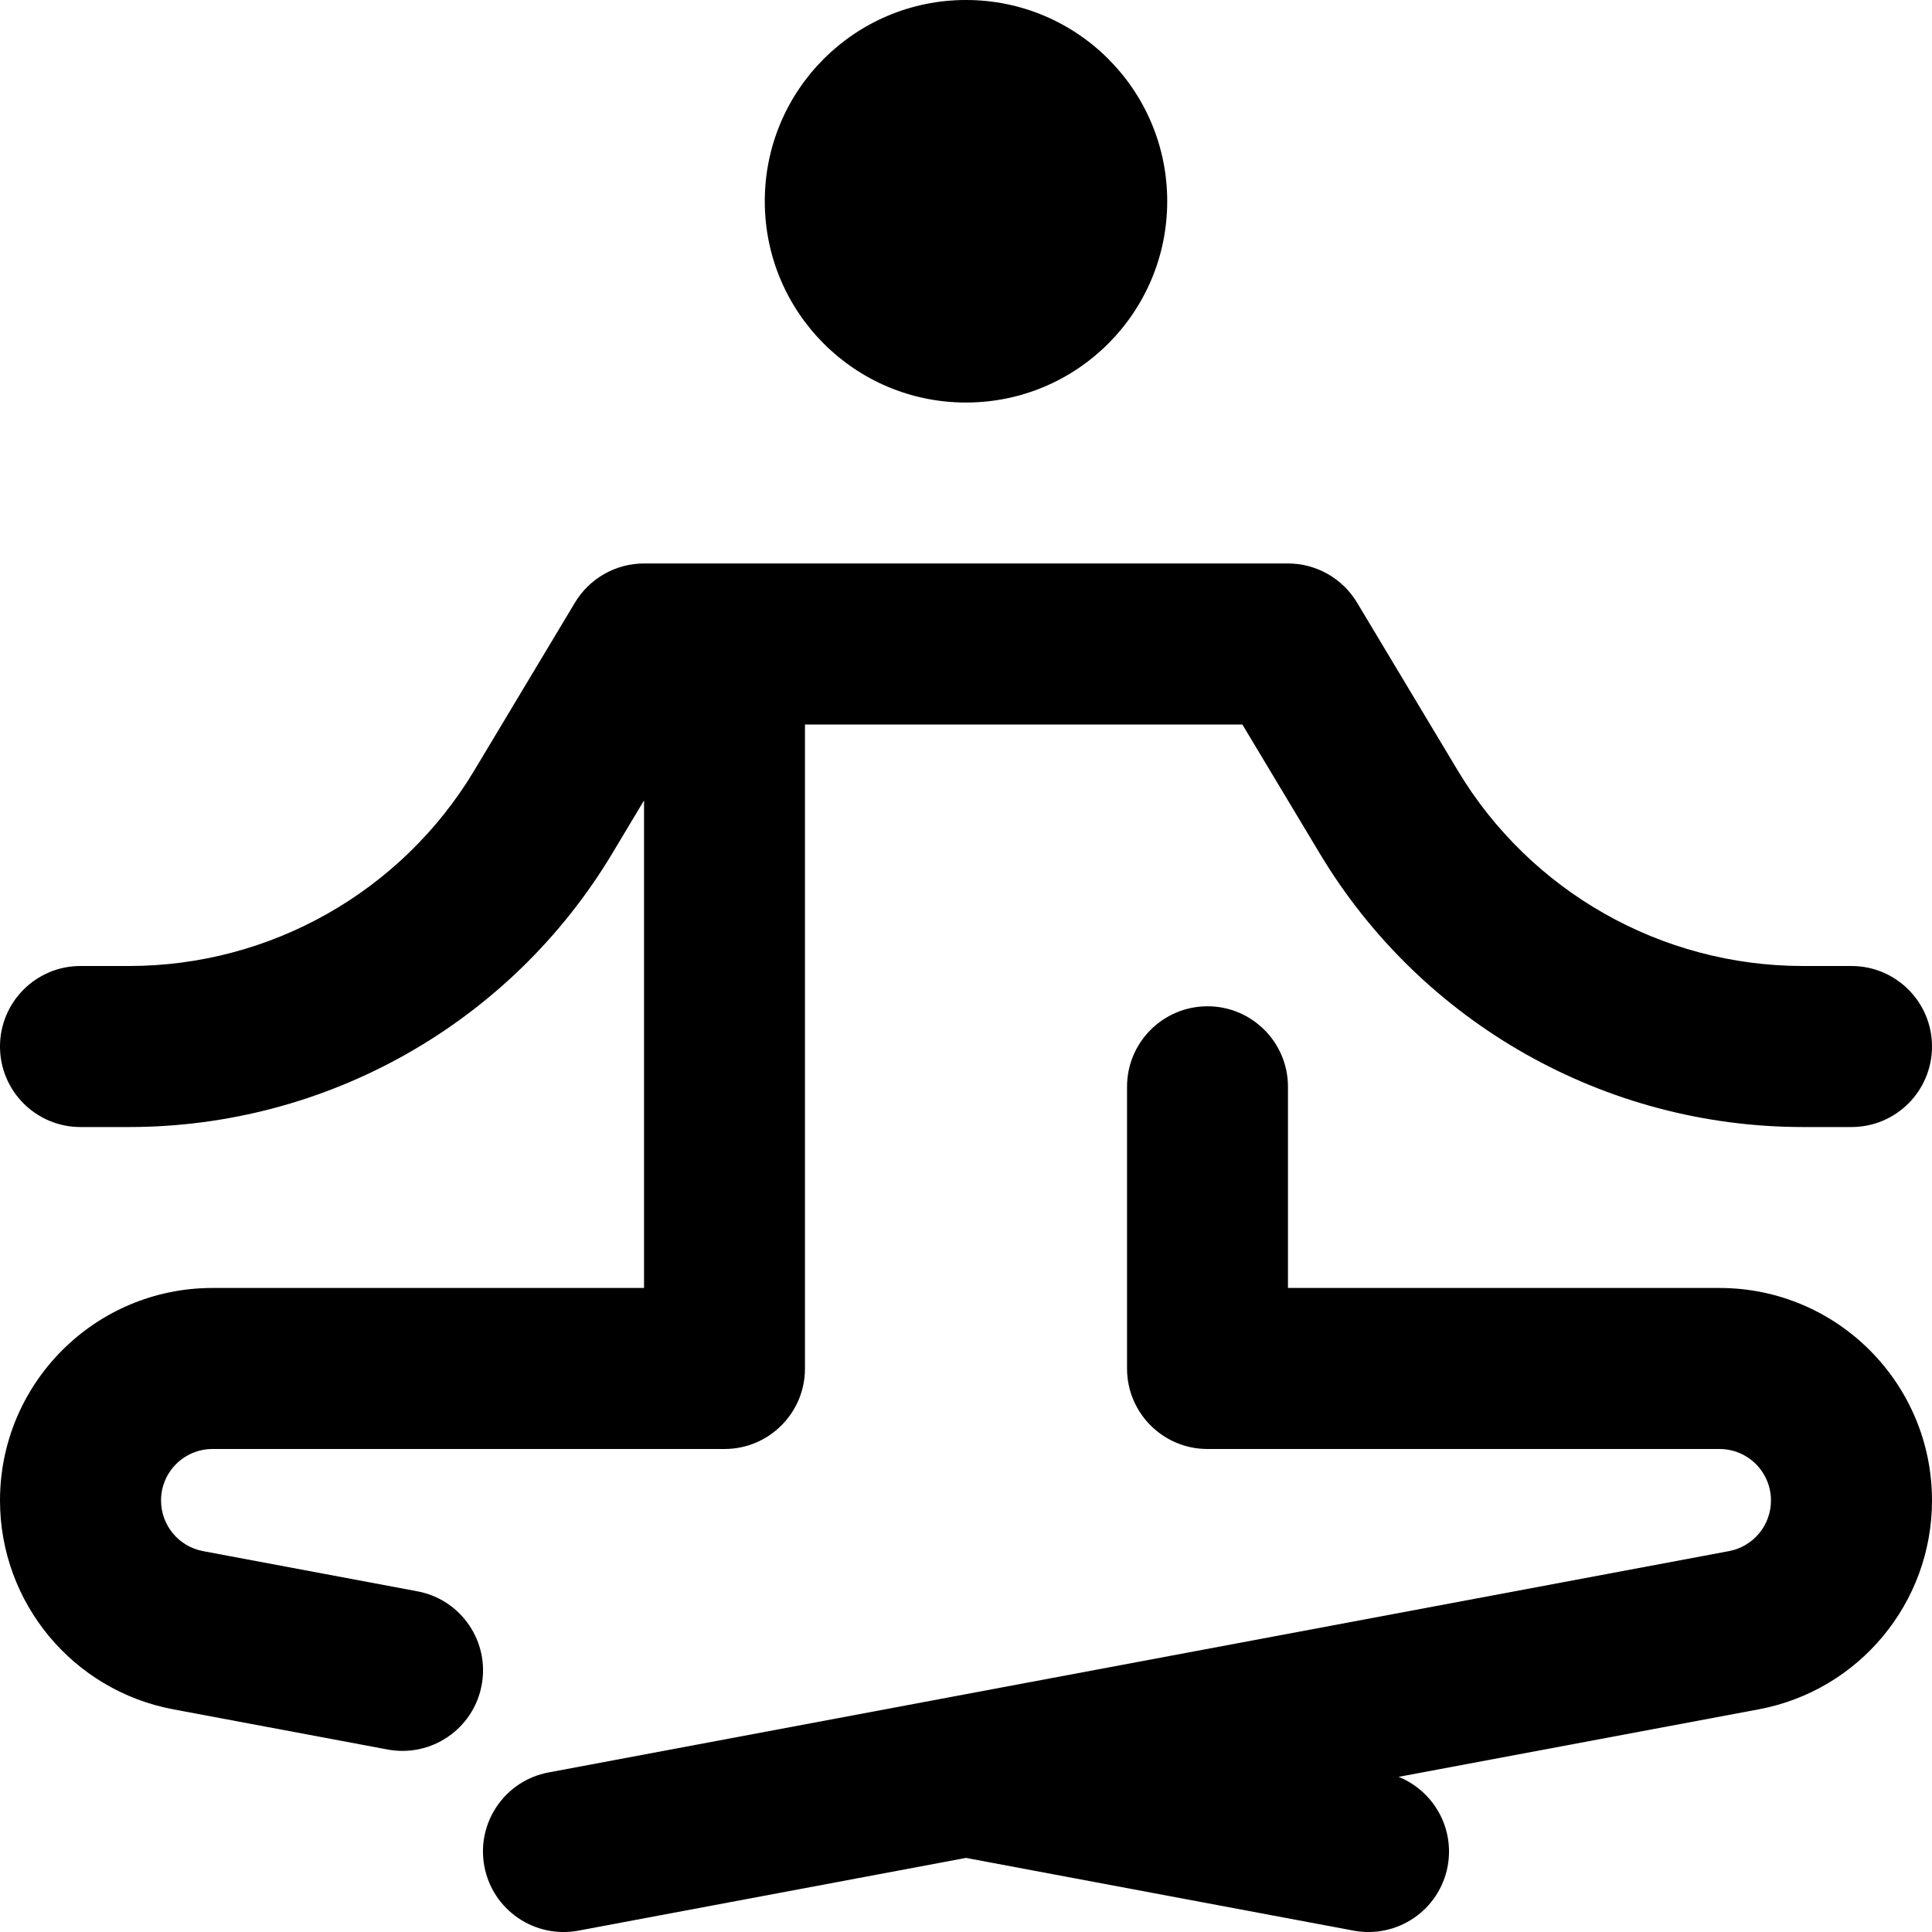
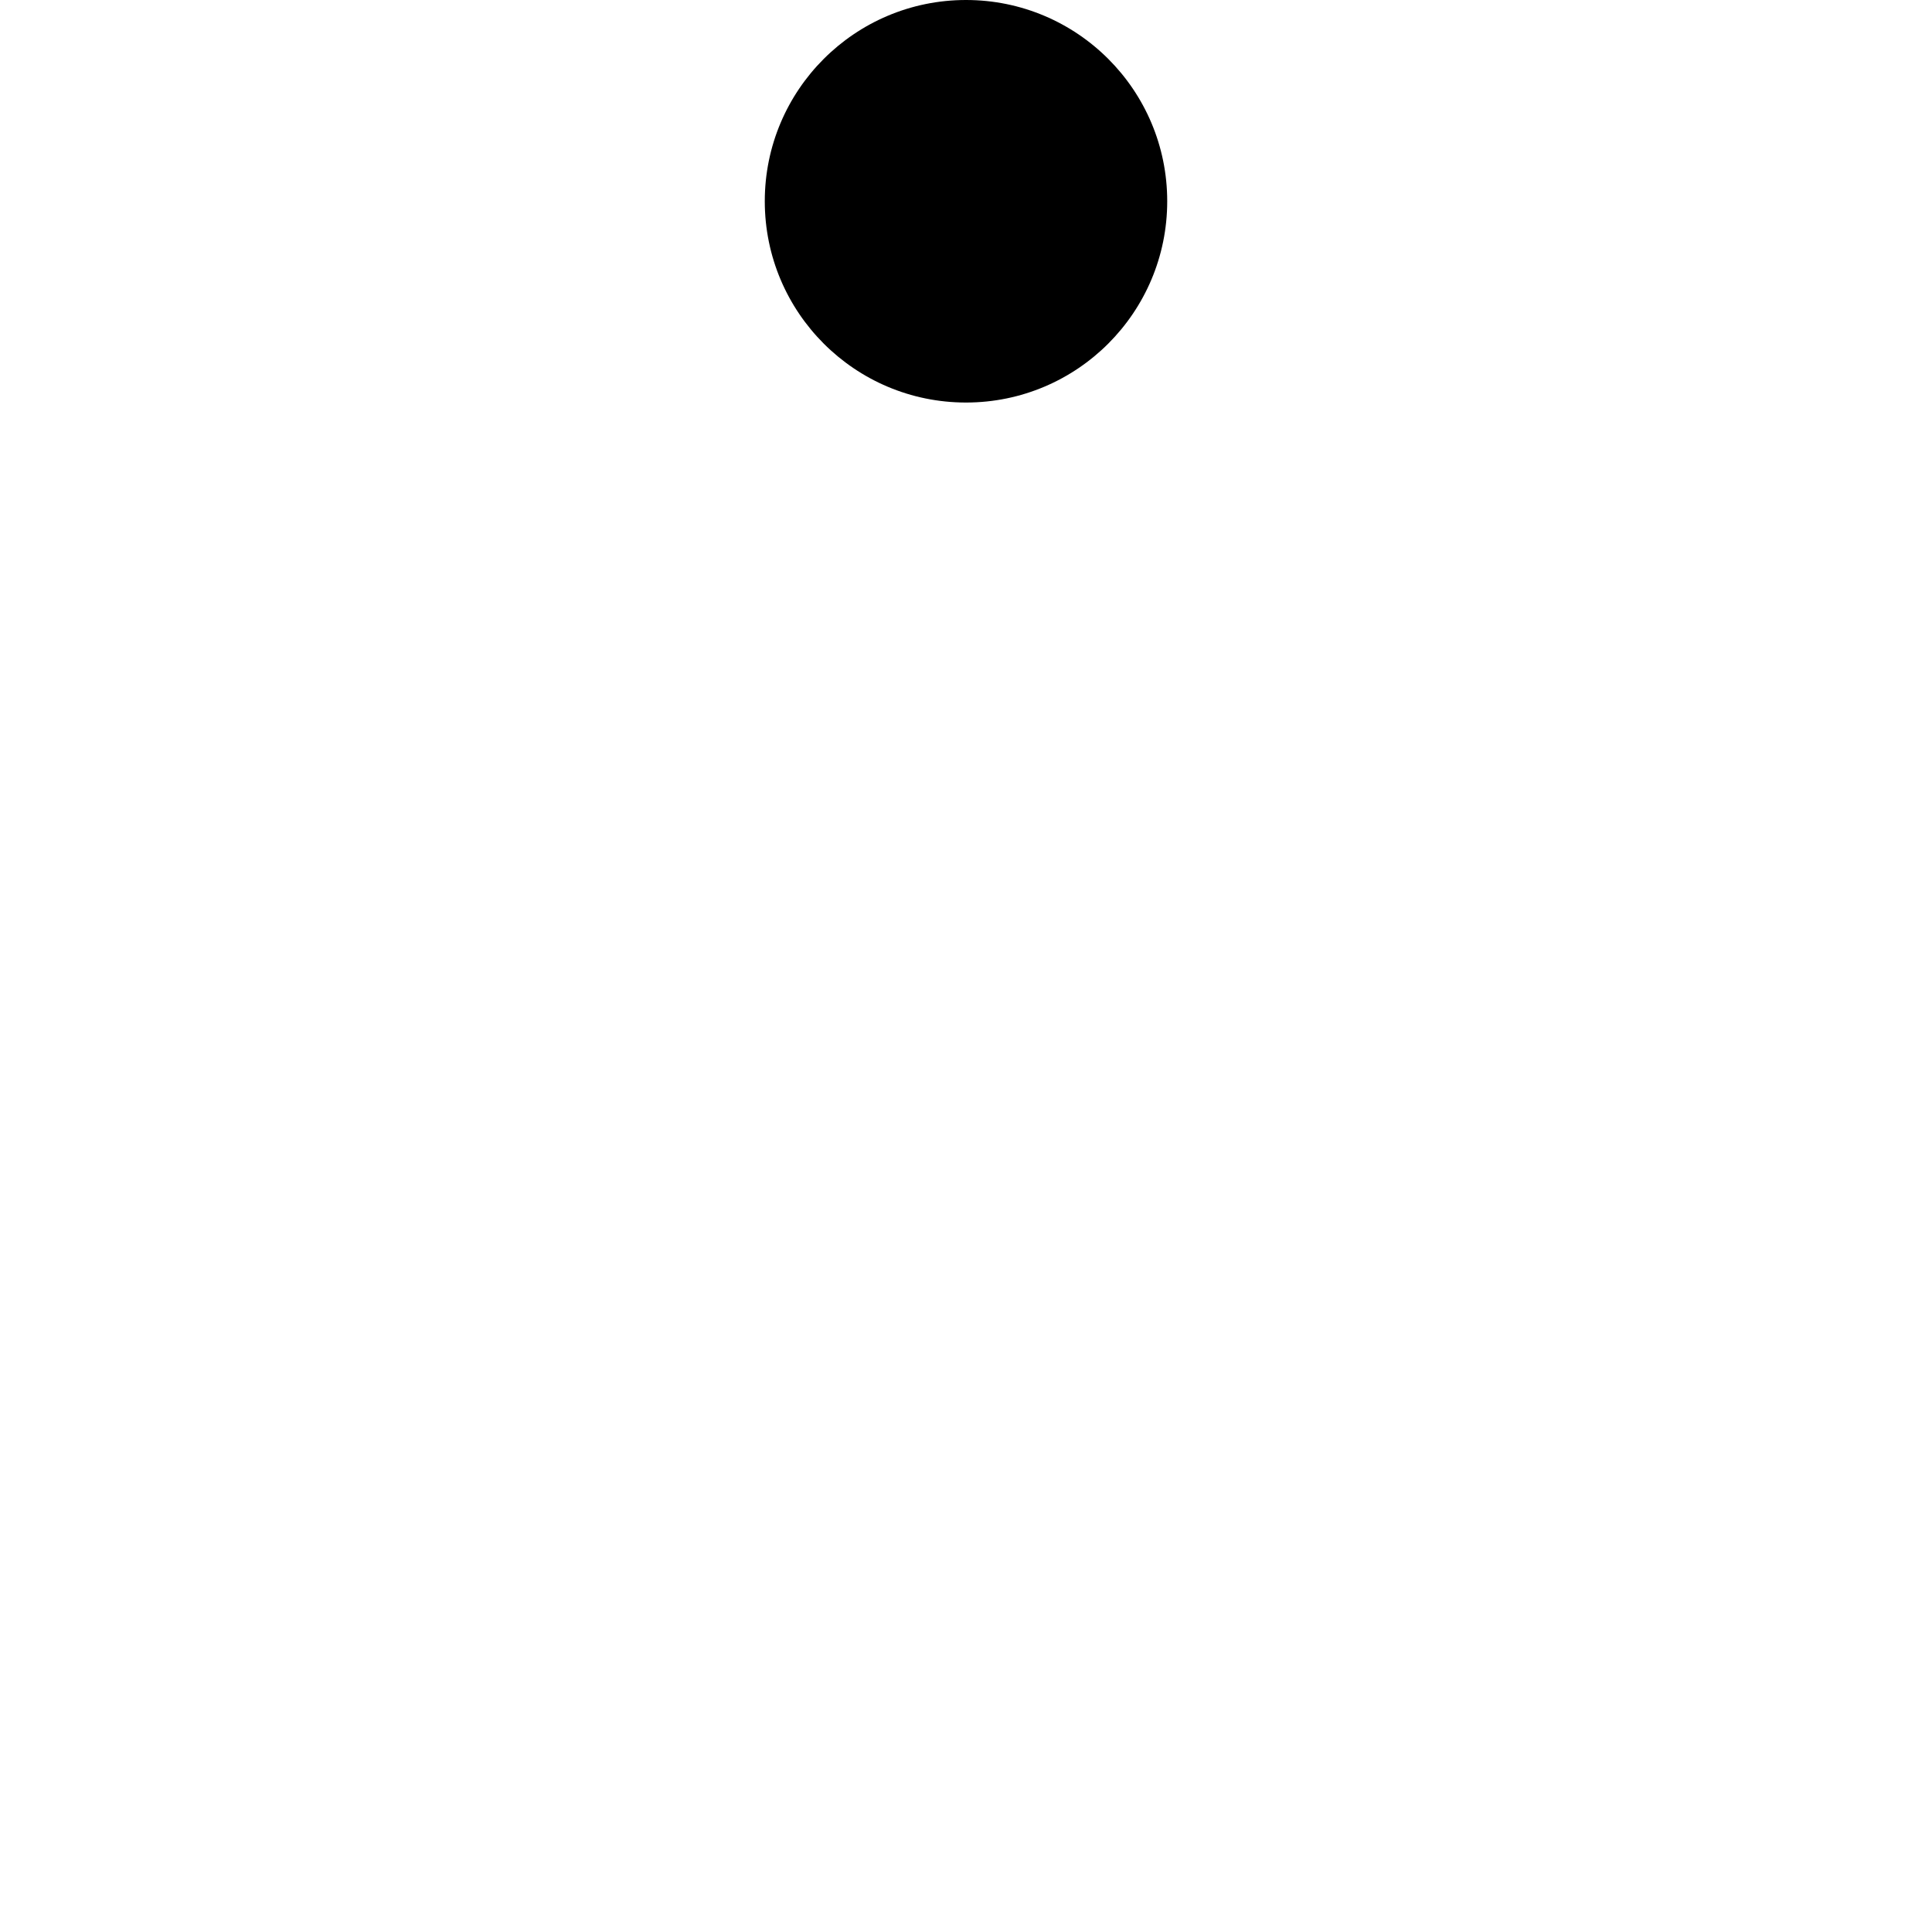
<svg xmlns="http://www.w3.org/2000/svg" aria-hidden="true" fill="none" height="20" viewBox="0 0 20 20" width="20" class="relative inline-block w-6 text-sandstone-200">
  <path d="M12.083 2.083C12.083 3.234 11.151 4.167 10 4.167C8.849 4.167 7.917 3.234 7.917 2.083C7.917 0.933 8.849 0 10 0C11.151 0 12.083 0.933 12.083 2.083Z" fill="currentColor" />
-   <path d="M13.333 5.833C13.626 5.833 13.897 5.987 14.048 6.238L15.091 7.977C15.844 9.232 17.201 10 18.664 10H19.167C19.627 10 20 10.373 20 10.833C20 11.294 19.627 11.667 19.167 11.667H18.664C16.615 11.667 14.716 10.592 13.662 8.835L12.861 7.5H8.333V14.167C8.333 14.627 7.96 15 7.5 15H2.2C1.905 15 1.667 15.239 1.667 15.533C1.667 15.789 1.849 16.009 2.101 16.057L4.32 16.473C4.773 16.557 5.071 16.993 4.986 17.445C4.901 17.898 4.465 18.195 4.013 18.111L1.794 17.695C0.754 17.5 3.17891e-06 16.591 3.17891e-06 15.533C3.17891e-06 14.318 0.985 13.333 2.2 13.333H6.667V8.286L6.338 8.835C5.284 10.592 3.385 11.667 1.336 11.667H0.833C0.373 11.667 0 11.294 0 10.833C0 10.373 0.373 10 0.833 10H1.336C2.799 10 4.156 9.232 4.909 7.977L5.952 6.238C6.103 5.987 6.374 5.833 6.667 5.833H13.333Z" fill="currentColor" />
-   <path d="M10 19.233L5.987 19.986C5.535 20.07 5.099 19.773 5.014 19.32C4.929 18.868 5.227 18.432 5.68 18.348L9.828 17.57C9.84 17.567 9.853 17.565 9.865 17.563L17.899 16.057C18.151 16.009 18.333 15.789 18.333 15.533C18.333 15.239 18.095 15 17.8 15H12.5C12.04 15 11.667 14.627 11.667 14.167V11.25C11.667 10.79 12.04 10.417 12.5 10.417C12.96 10.417 13.333 10.79 13.333 11.25V13.333H17.8C19.015 13.333 20 14.318 20 15.533C20 16.591 19.246 17.5 18.206 17.695L14.478 18.394C14.839 18.539 15.06 18.923 14.986 19.32C14.901 19.773 14.465 20.07 14.013 19.986L10 19.233Z" fill="currentColor" />
</svg>